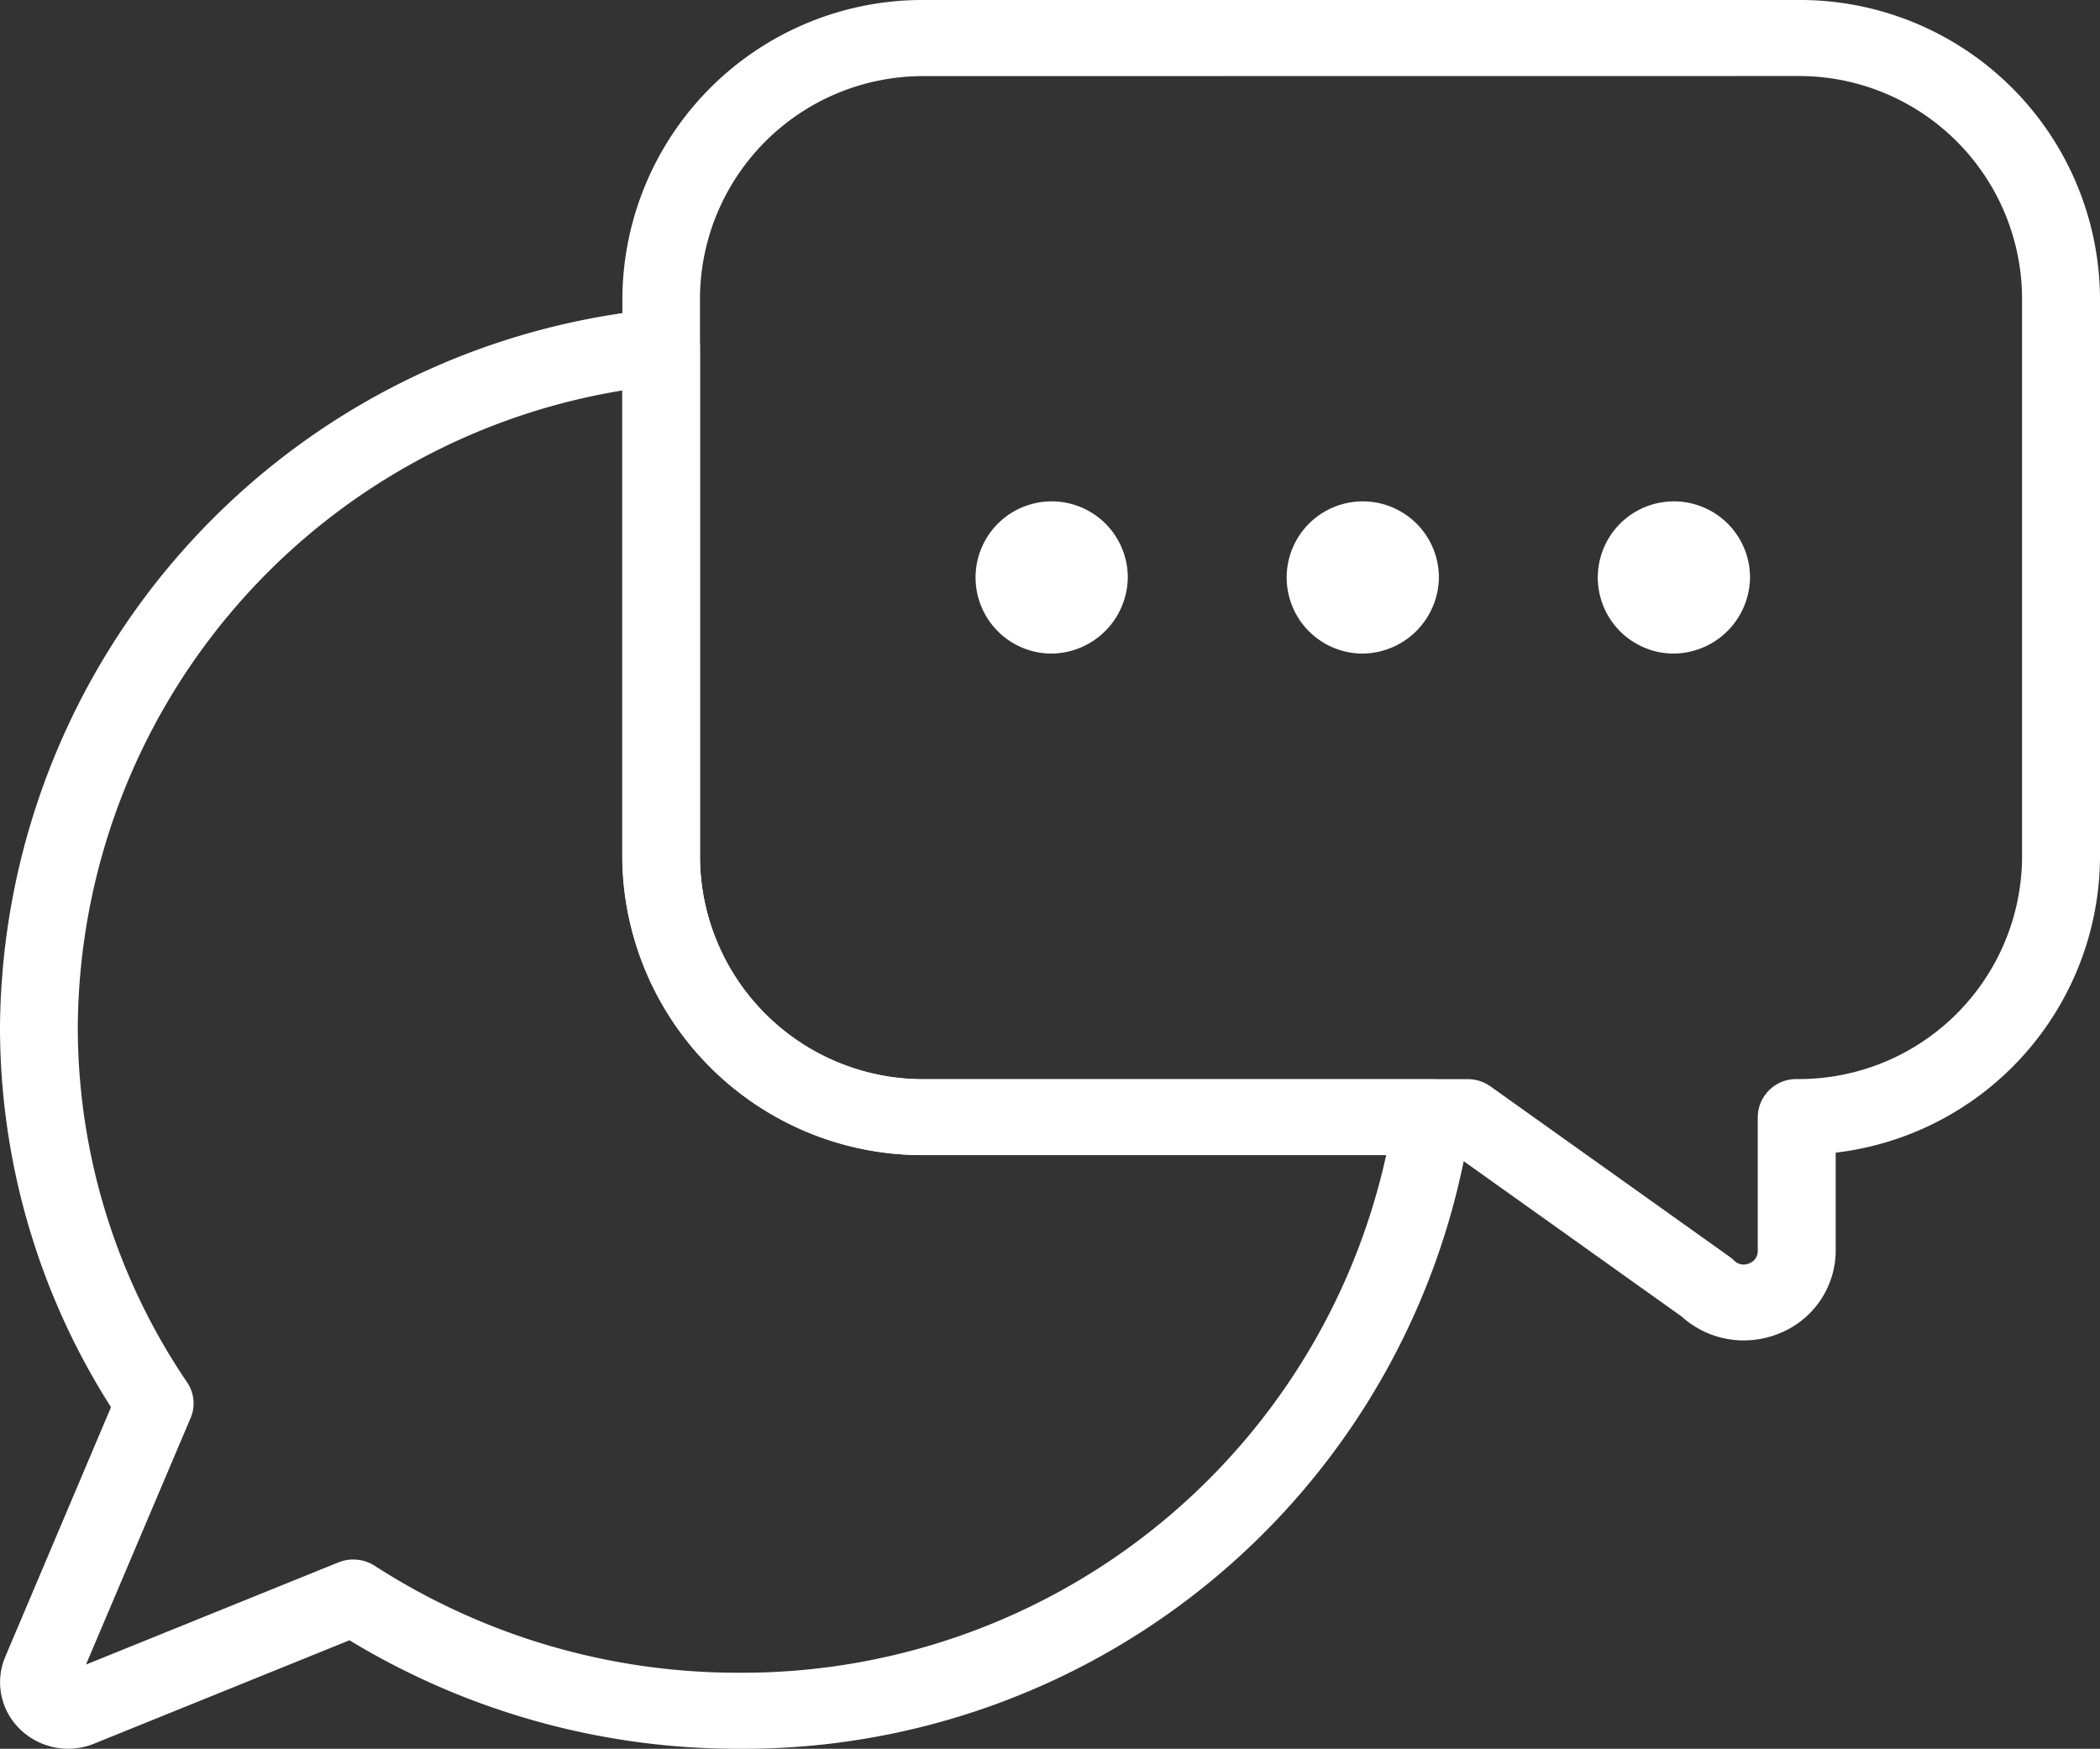
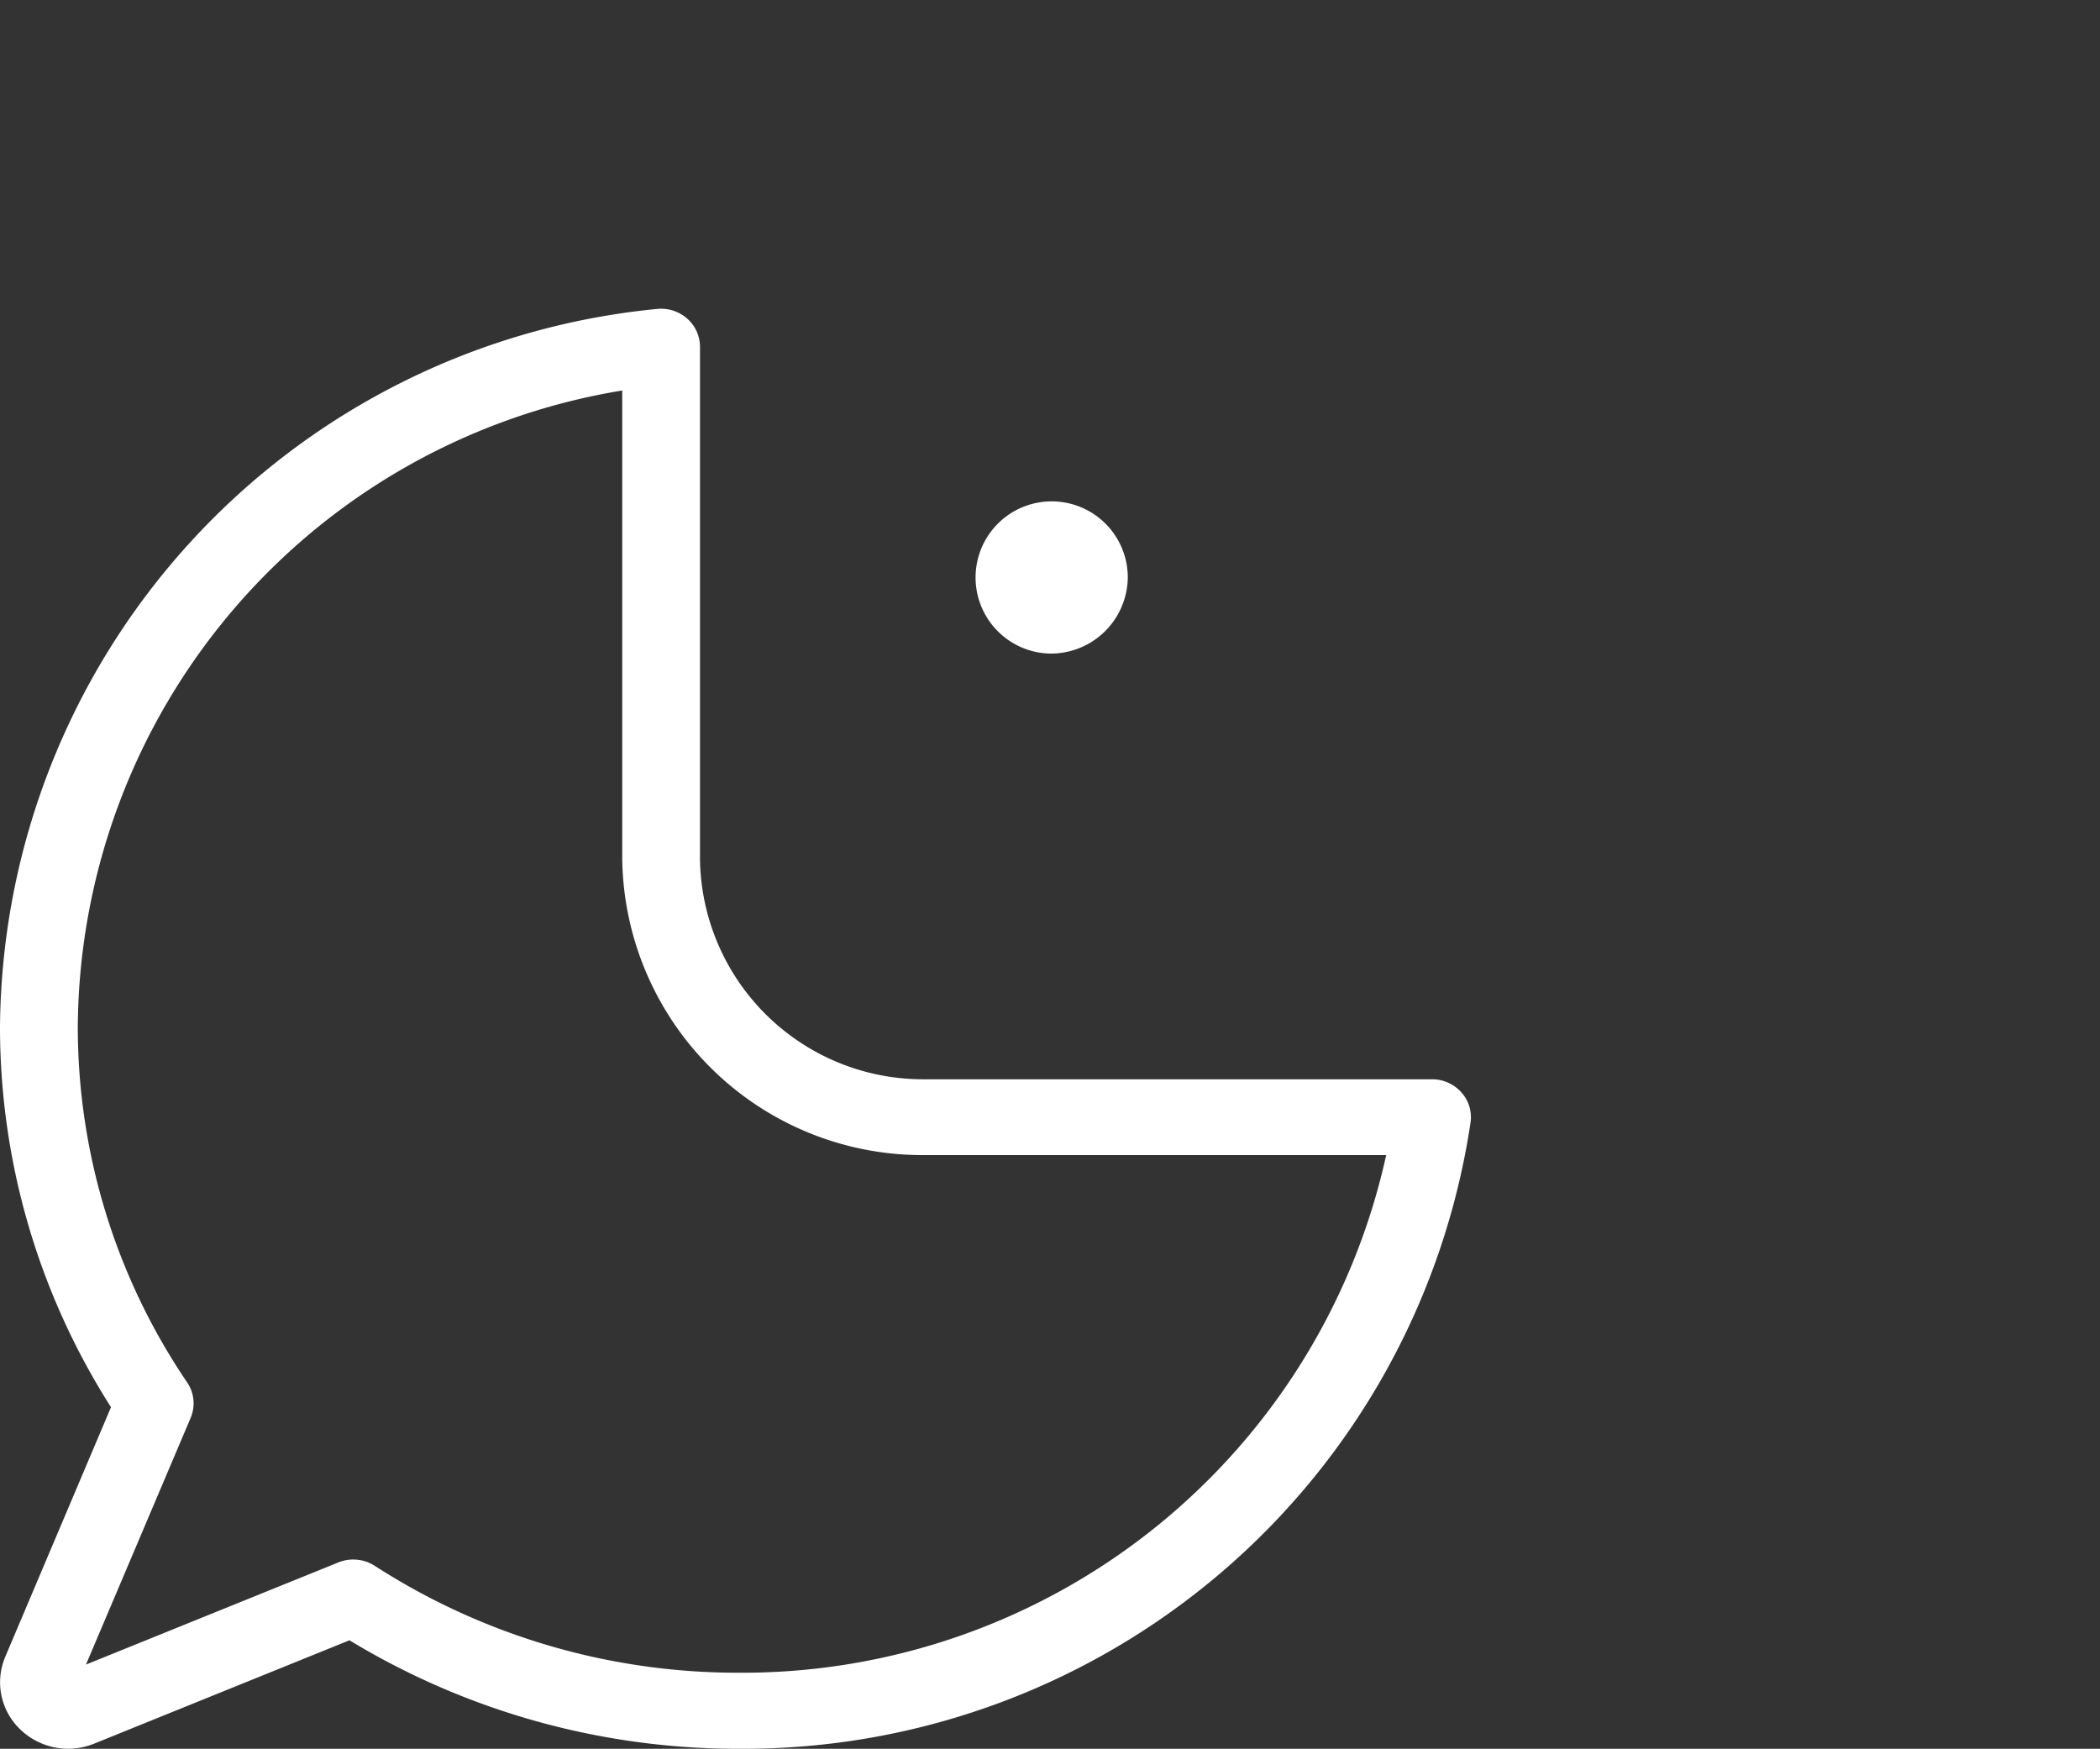
<svg xmlns="http://www.w3.org/2000/svg" id="support" width="66.22" height="55.141" viewBox="0 0 66.22 55.141">
  <rect x="0" y="0" width="66.22" height="55.141" fill="#333333" stroke="none" />
-   <path id="Tracé_356" data-name="Tracé 356" d="M453.369,340.265a2.921,2.921,0,0,1-1.965-.756l-7.139-5.087h-16.7a9.465,9.465,0,0,1-9.56-9.345V307.345A9.465,9.465,0,0,1,427.56,298h27.479a9.465,9.465,0,0,1,9.56,9.345v17.731a9.435,9.435,0,0,1-8.334,9.268v3.09a2.82,2.82,0,0,1-1.787,2.613A2.948,2.948,0,0,1,453.369,340.265ZM427.56,300.4a7.037,7.037,0,0,0-7.108,6.948v17.731a7.037,7.037,0,0,0,7.108,6.948h17.1a1.242,1.242,0,0,1,.722.23l7.529,5.365a1.142,1.142,0,0,1,.145.12.424.424,0,0,0,.479.094.411.411,0,0,0,.272-.4v-4.212a1.212,1.212,0,0,1,1.226-1.2,7.037,7.037,0,0,0,7.108-6.948V307.345a7.037,7.037,0,0,0-7.108-6.948Z" transform="translate(-398.379 -298)" fill="#fff" />
  <path id="Tracé_357" data-name="Tracé 357" d="M425.3,351.528a23.6,23.6,0,0,1-12.28-3.421l-8.049,3.258a2.174,2.174,0,0,1-2.339-.454,2.055,2.055,0,0,1-.465-2.286l3.333-7.868a22.29,22.29,0,0,1-3.5-12,22.928,22.928,0,0,1,20.712-22.628,1.245,1.245,0,0,1,.953.3,1.188,1.188,0,0,1,.408.893v16.148a7.037,7.037,0,0,0,7.108,6.948h15.976a1.236,1.236,0,0,1,.922.409,1.169,1.169,0,0,1,.293.948A23.175,23.175,0,0,1,425.3,351.528Zm-12.157-5.967a1.247,1.247,0,0,1,.677.2A21.1,21.1,0,0,0,425.3,349.13a20.783,20.783,0,0,0,20.411-16.322H431.181a9.465,9.465,0,0,1-9.56-9.345V308.7a20.473,20.473,0,0,0-17.168,20.053,19.959,19.959,0,0,0,3.448,11.222,1.176,1.176,0,0,1,.11,1.121l-3.3,7.777,7.956-3.22A1.251,1.251,0,0,1,413.142,345.56Z" transform="translate(-402 -296.387)" fill="#fff" />
  <g id="Groupe_4230" data-name="Groupe 4230" transform="translate(30.657 15.813)">
    <path id="Tracé_358" data-name="Tracé 358" d="M429.453,315.987a2.4,2.4,0,1,1,2.453-2.4A2.428,2.428,0,0,1,429.453,315.987Zm0-2.4h0Zm0,0h0Zm0,0h0Zm0,0h0Zm0,0h0Zm0,0h0Zm0,0h0Zm0,0h0Z" transform="translate(-427 -311.192)" fill="#fff" />
-     <path id="Tracé_359" data-name="Tracé 359" d="M437.453,315.987a2.4,2.4,0,1,1,2.453-2.4A2.428,2.428,0,0,1,437.453,315.987Zm0-2.4h0Zm0,0h0Zm0,0h0Zm0,0h0Zm0,0h0Zm0,0h0Zm0,0h0Zm0,0h0Z" transform="translate(-425.19 -311.192)" fill="#fff" />
-     <path id="Tracé_360" data-name="Tracé 360" d="M445.453,315.987a2.4,2.4,0,1,1,2.453-2.4A2.428,2.428,0,0,1,445.453,315.987Zm0-2.4h0Zm0,0h0Zm0,0h0Zm0,0h0Zm0,0h0Zm0,0h0Zm0,0h0Zm0,0h0Z" transform="translate(-423.379 -311.192)" fill="#fff" />
  </g>
</svg>